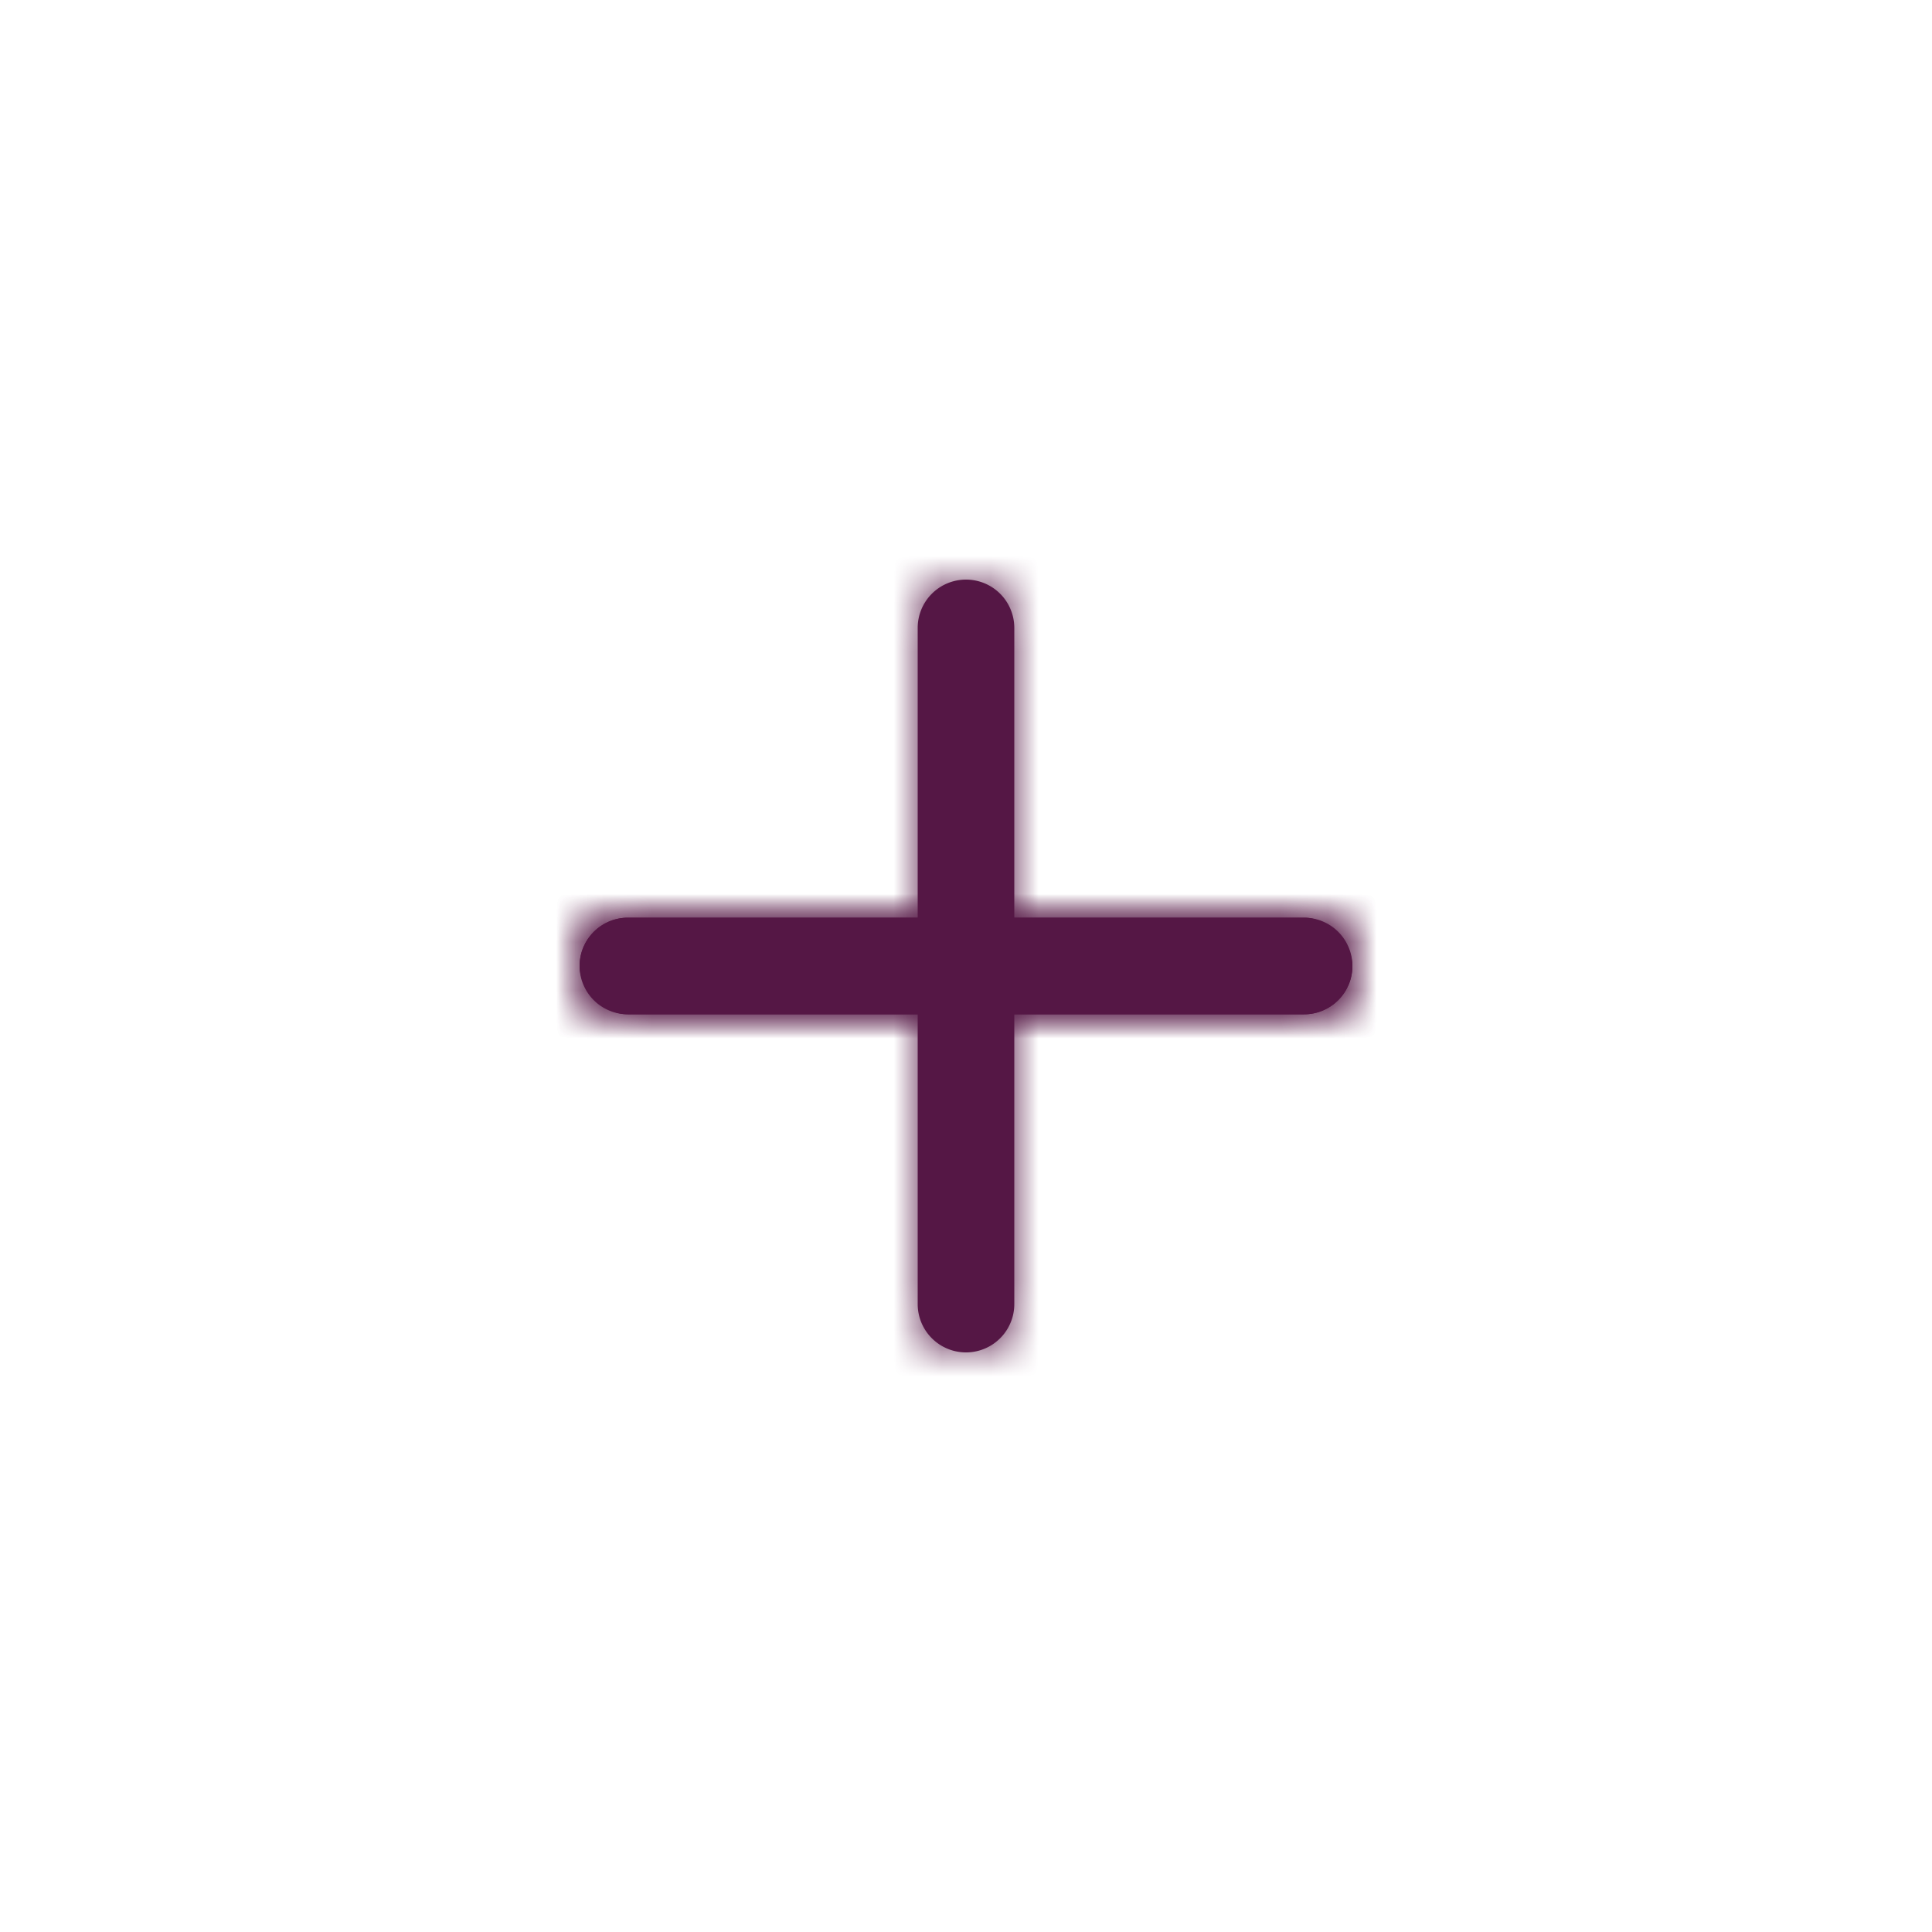
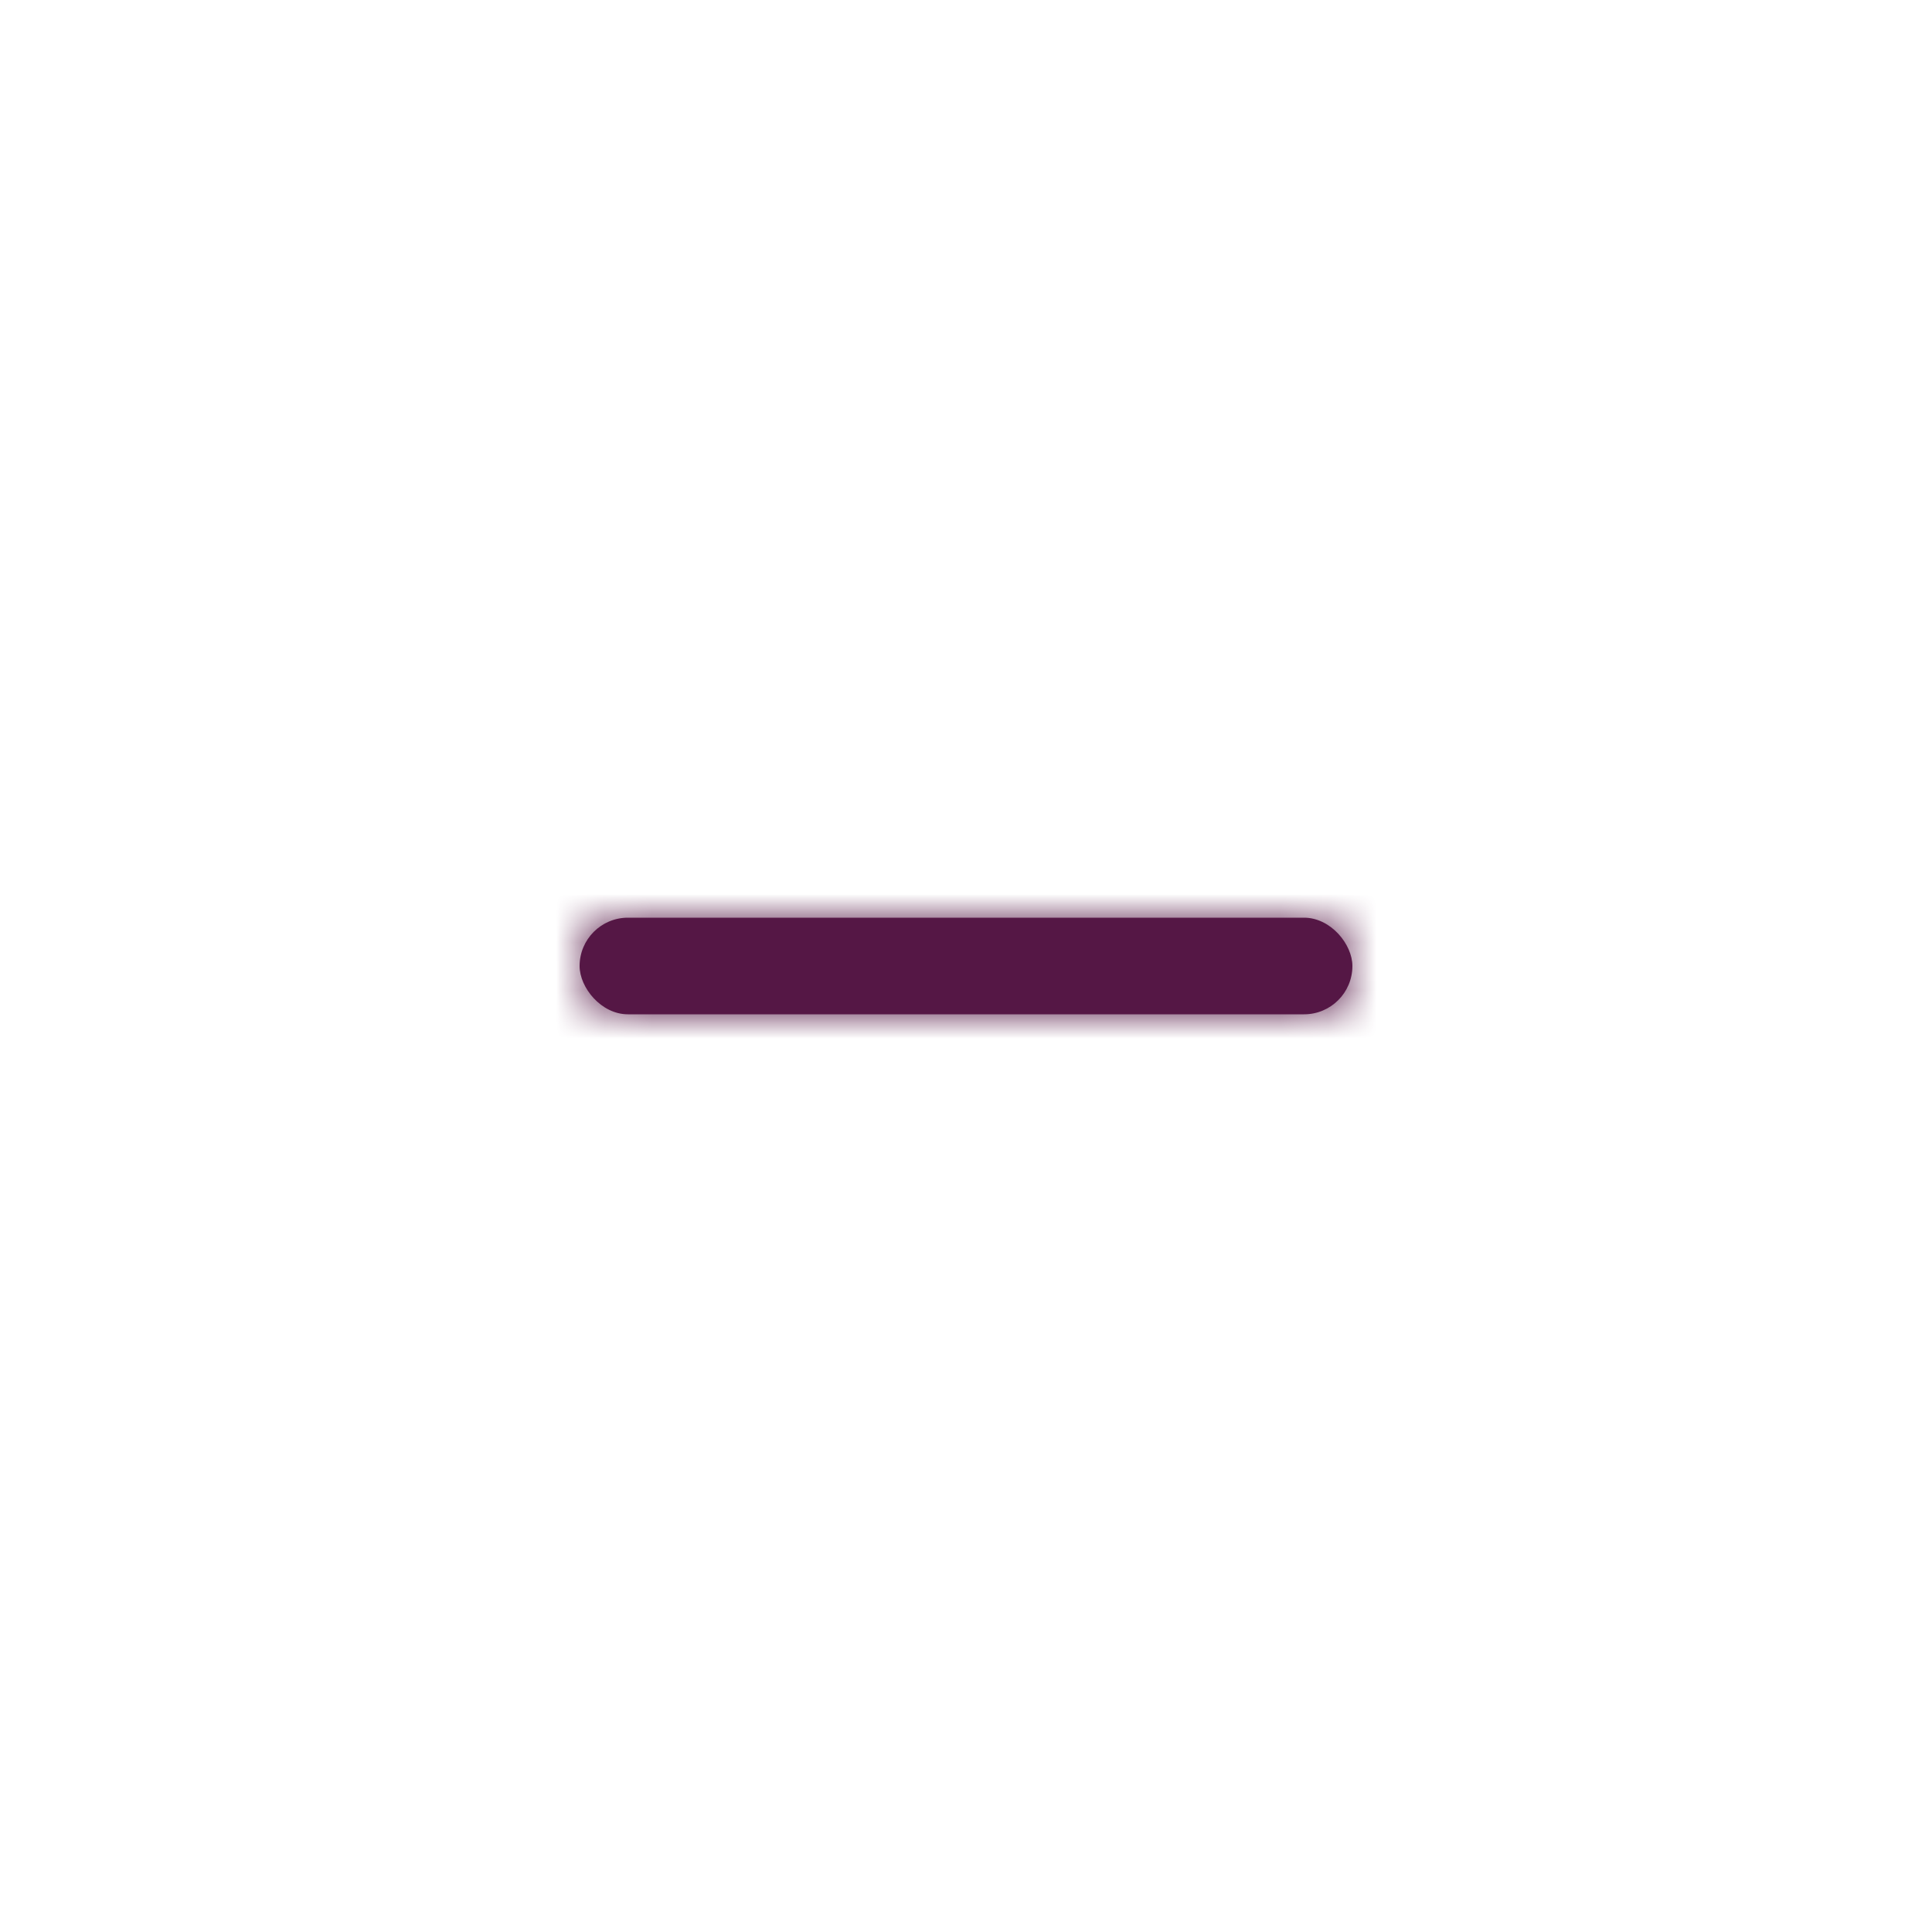
<svg xmlns="http://www.w3.org/2000/svg" xmlns:xlink="http://www.w3.org/1999/xlink" width="40" height="40">
  <defs>
    <rect id="a" x="0" y="0" width="16" height="2" rx="1" />
-     <path d="M8 0a1 1 0 0 1 1 1v6h6a1 1 0 0 1 0 2H9v6a1 1 0 0 1-2 0V9H1a1 1 0 1 1 0-2h6V1a1 1 0 0 1 1-1Z" id="c" />
  </defs>
  <g fill="none" fill-rule="evenodd">
    <g transform="translate(12 19)">
      <mask id="b" fill="#fff">
        <use xlink:href="#a" />
      </mask>
      <use fill="#551745" xlink:href="#a" />
      <g mask="url(#b)" fill="#551745">
        <path d="M-1-14h18v28H-1z" />
      </g>
    </g>
    <g transform="translate(12 12)">
      <mask id="d" fill="#fff">
        <use xlink:href="#c" />
      </mask>
      <use fill="#551745" xlink:href="#c" />
      <g mask="url(#d)" fill="#551745">
        <path d="M-1-7h18v28H-1z" />
      </g>
    </g>
  </g>
</svg>